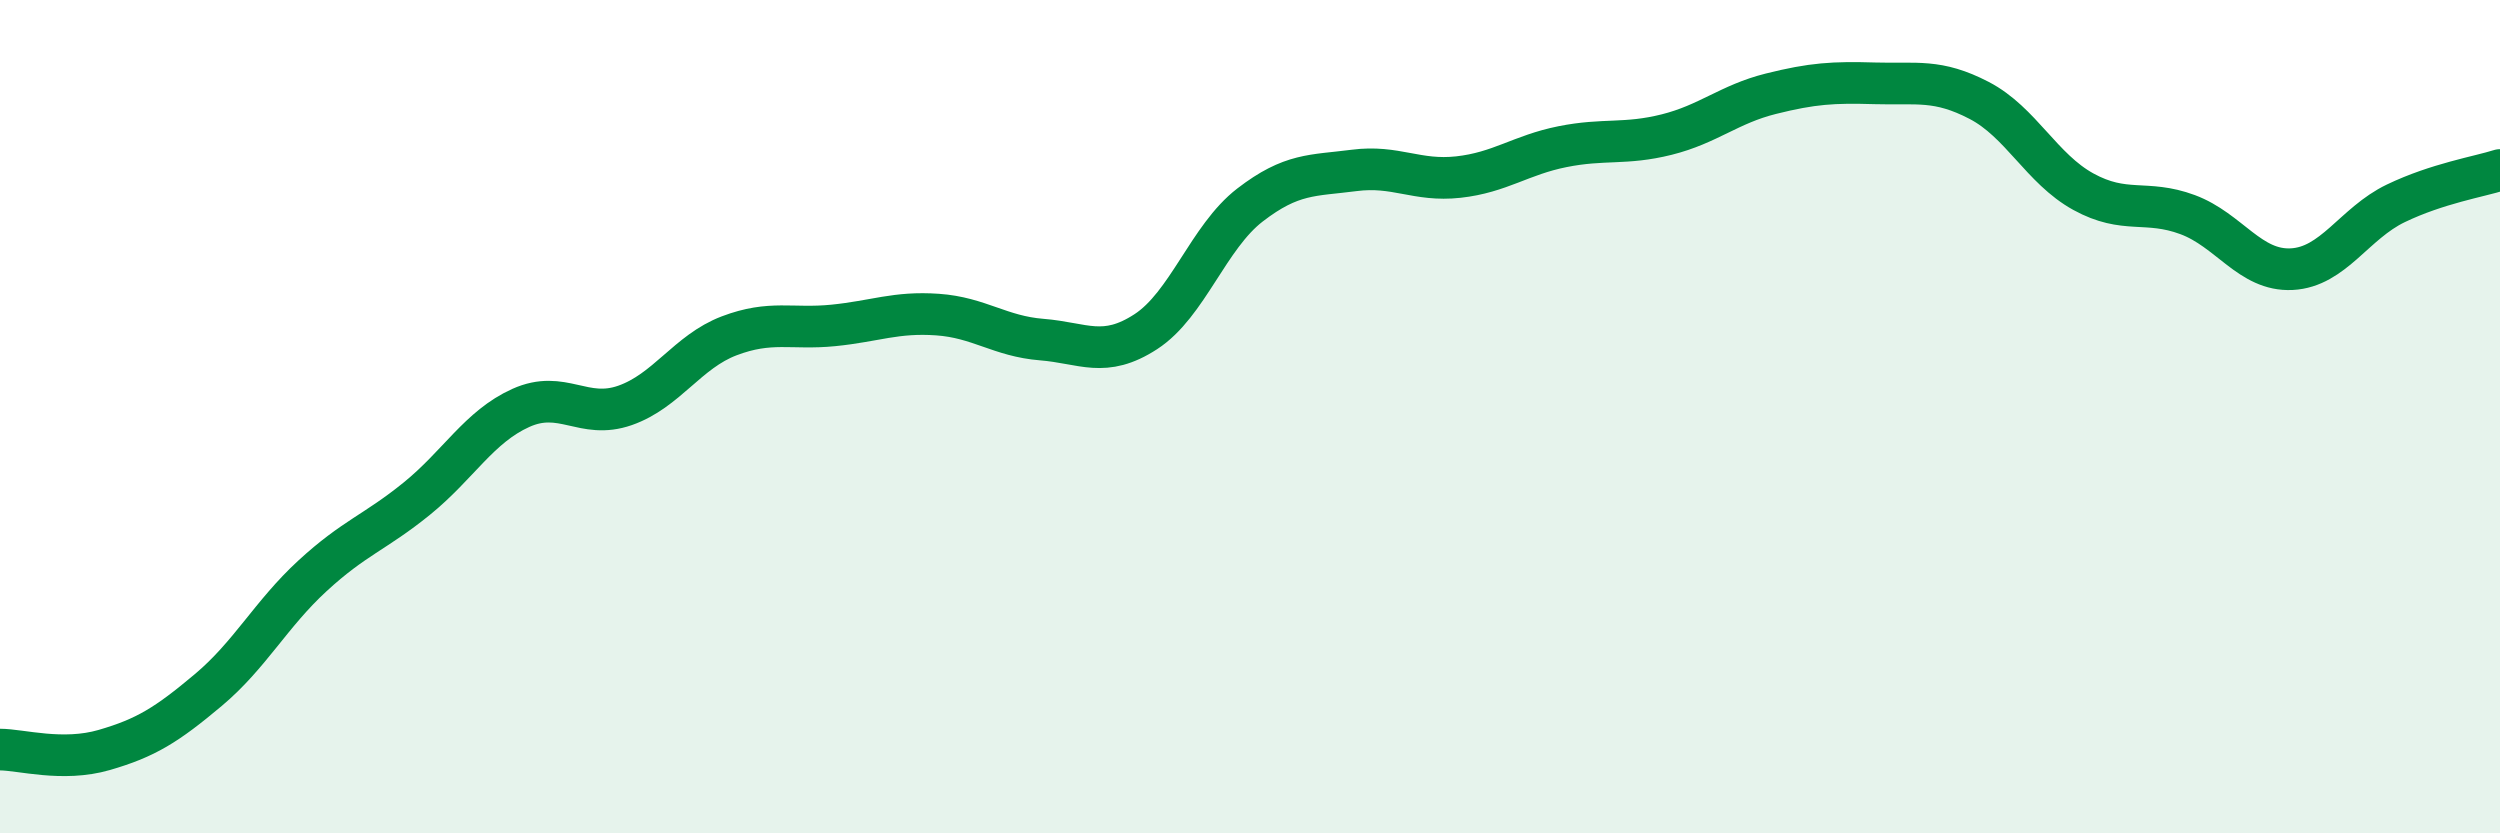
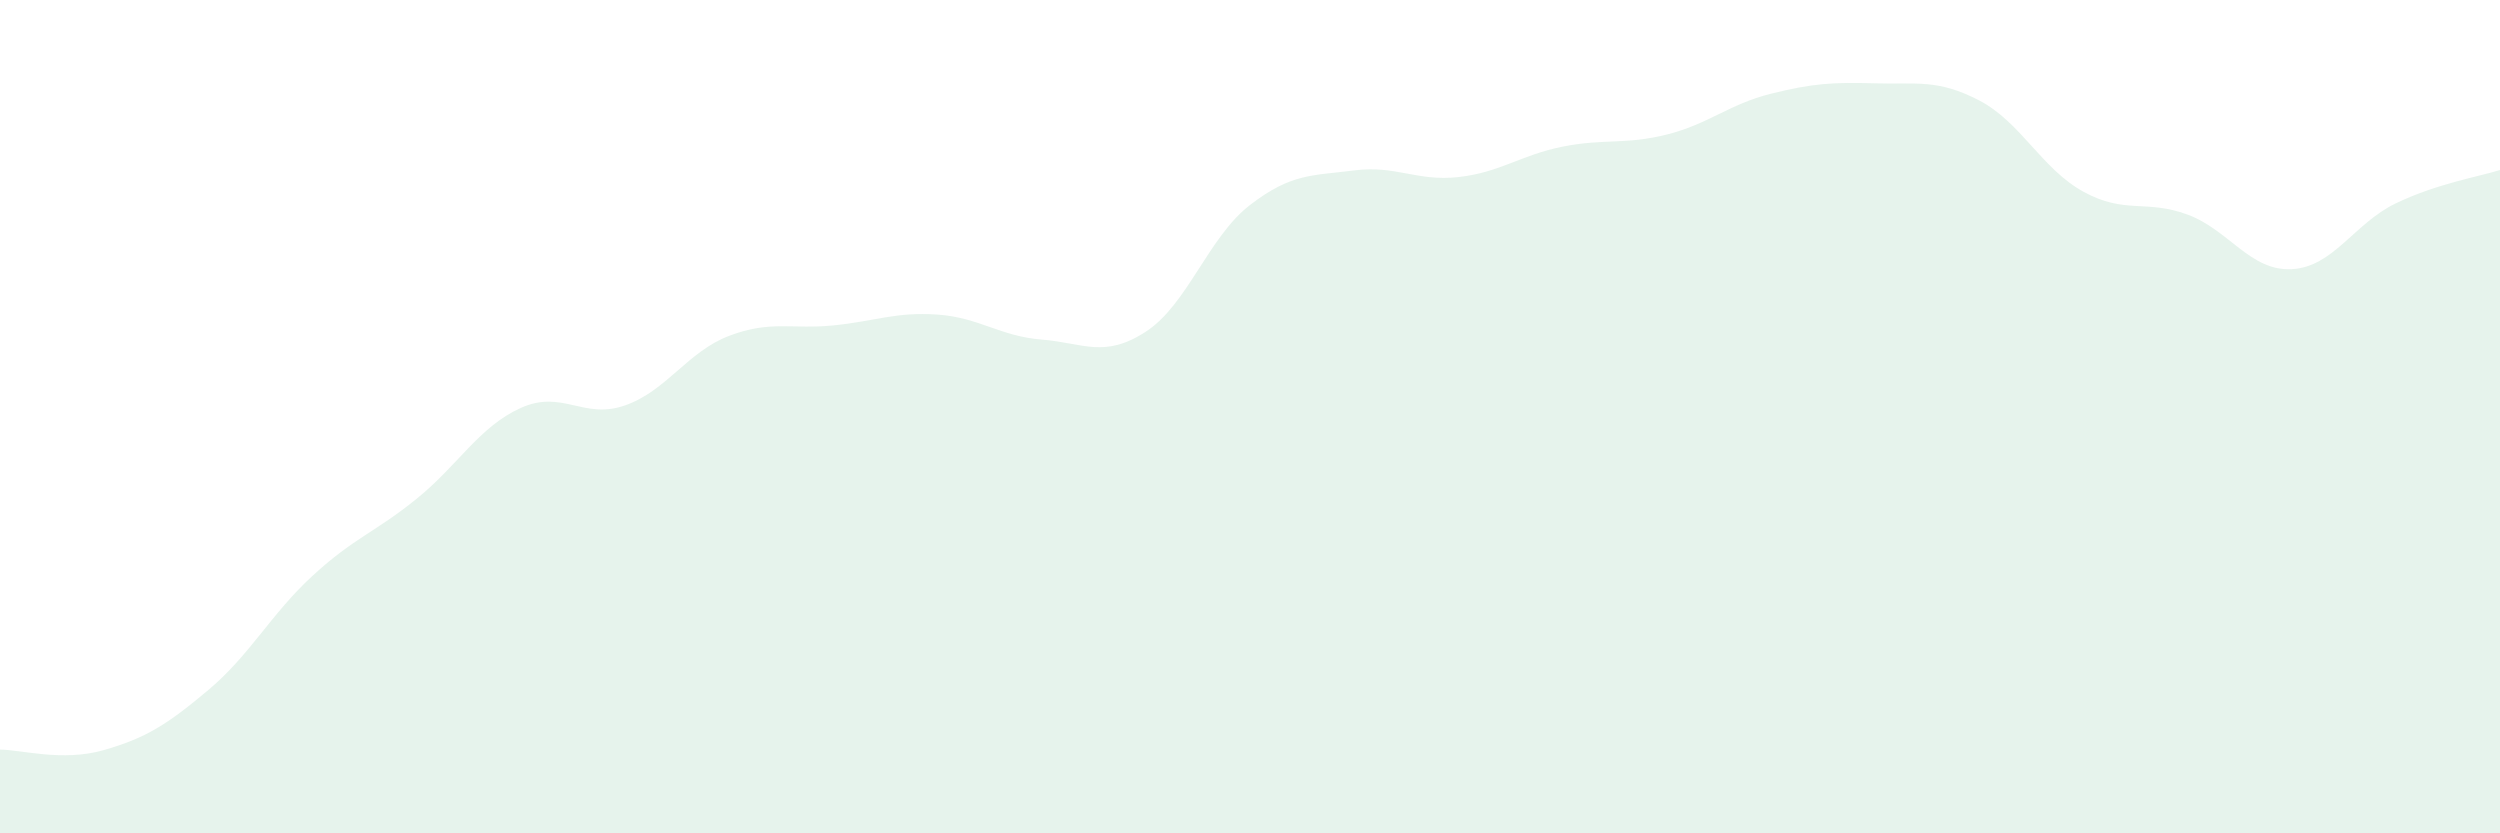
<svg xmlns="http://www.w3.org/2000/svg" width="60" height="20" viewBox="0 0 60 20">
  <path d="M 0,17.99 C 0.5,17.99 1.5,18.29 2.5,18 C 3.5,17.71 4,17.4 5,16.56 C 6,15.72 6.5,14.74 7.5,13.82 C 8.5,12.9 9,12.78 10,11.97 C 11,11.16 11.5,10.24 12.5,9.79 C 13.5,9.34 14,10.08 15,9.73 C 16,9.38 16.5,8.44 17.5,8.06 C 18.5,7.68 19,7.91 20,7.81 C 21,7.71 21.5,7.48 22.5,7.55 C 23.5,7.62 24,8.07 25,8.15 C 26,8.23 26.5,8.61 27.5,7.96 C 28.5,7.31 29,5.69 30,4.92 C 31,4.15 31.5,4.22 32.5,4.09 C 33.5,3.96 34,4.36 35,4.25 C 36,4.14 36.5,3.72 37.5,3.52 C 38.5,3.32 39,3.48 40,3.23 C 41,2.98 41.5,2.5 42.5,2.25 C 43.5,2 44,1.97 45,2 C 46,2.03 46.5,1.89 47.5,2.41 C 48.5,2.93 49,4.05 50,4.6 C 51,5.15 51.5,4.78 52.5,5.15 C 53.5,5.52 54,6.51 55,6.46 C 56,6.41 56.5,5.36 57.5,4.88 C 58.5,4.4 59.5,4.24 60,4.08L60 20L0 20Z" fill="#008740" opacity="0.1" stroke-linecap="round" stroke-linejoin="round" />
-   <path d="M 0,17.99 C 0.5,17.99 1.5,18.29 2.5,18 C 3.5,17.71 4,17.4 5,16.56 C 6,15.72 6.5,14.74 7.5,13.82 C 8.5,12.9 9,12.78 10,11.97 C 11,11.16 11.5,10.24 12.5,9.79 C 13.5,9.34 14,10.08 15,9.73 C 16,9.38 16.5,8.44 17.5,8.06 C 18.5,7.68 19,7.91 20,7.81 C 21,7.71 21.5,7.48 22.5,7.55 C 23.5,7.62 24,8.07 25,8.15 C 26,8.23 26.5,8.61 27.5,7.96 C 28.5,7.31 29,5.69 30,4.92 C 31,4.15 31.5,4.22 32.5,4.09 C 33.5,3.96 34,4.36 35,4.25 C 36,4.14 36.5,3.72 37.5,3.52 C 38.5,3.32 39,3.48 40,3.23 C 41,2.98 41.5,2.5 42.5,2.25 C 43.5,2 44,1.97 45,2 C 46,2.03 46.5,1.89 47.5,2.41 C 48.5,2.93 49,4.05 50,4.6 C 51,5.15 51.5,4.78 52.5,5.15 C 53.5,5.52 54,6.51 55,6.46 C 56,6.41 56.5,5.36 57.5,4.88 C 58.5,4.4 59.5,4.24 60,4.08" stroke="#008740" stroke-width="1" fill="none" stroke-linecap="round" stroke-linejoin="round" />
</svg>